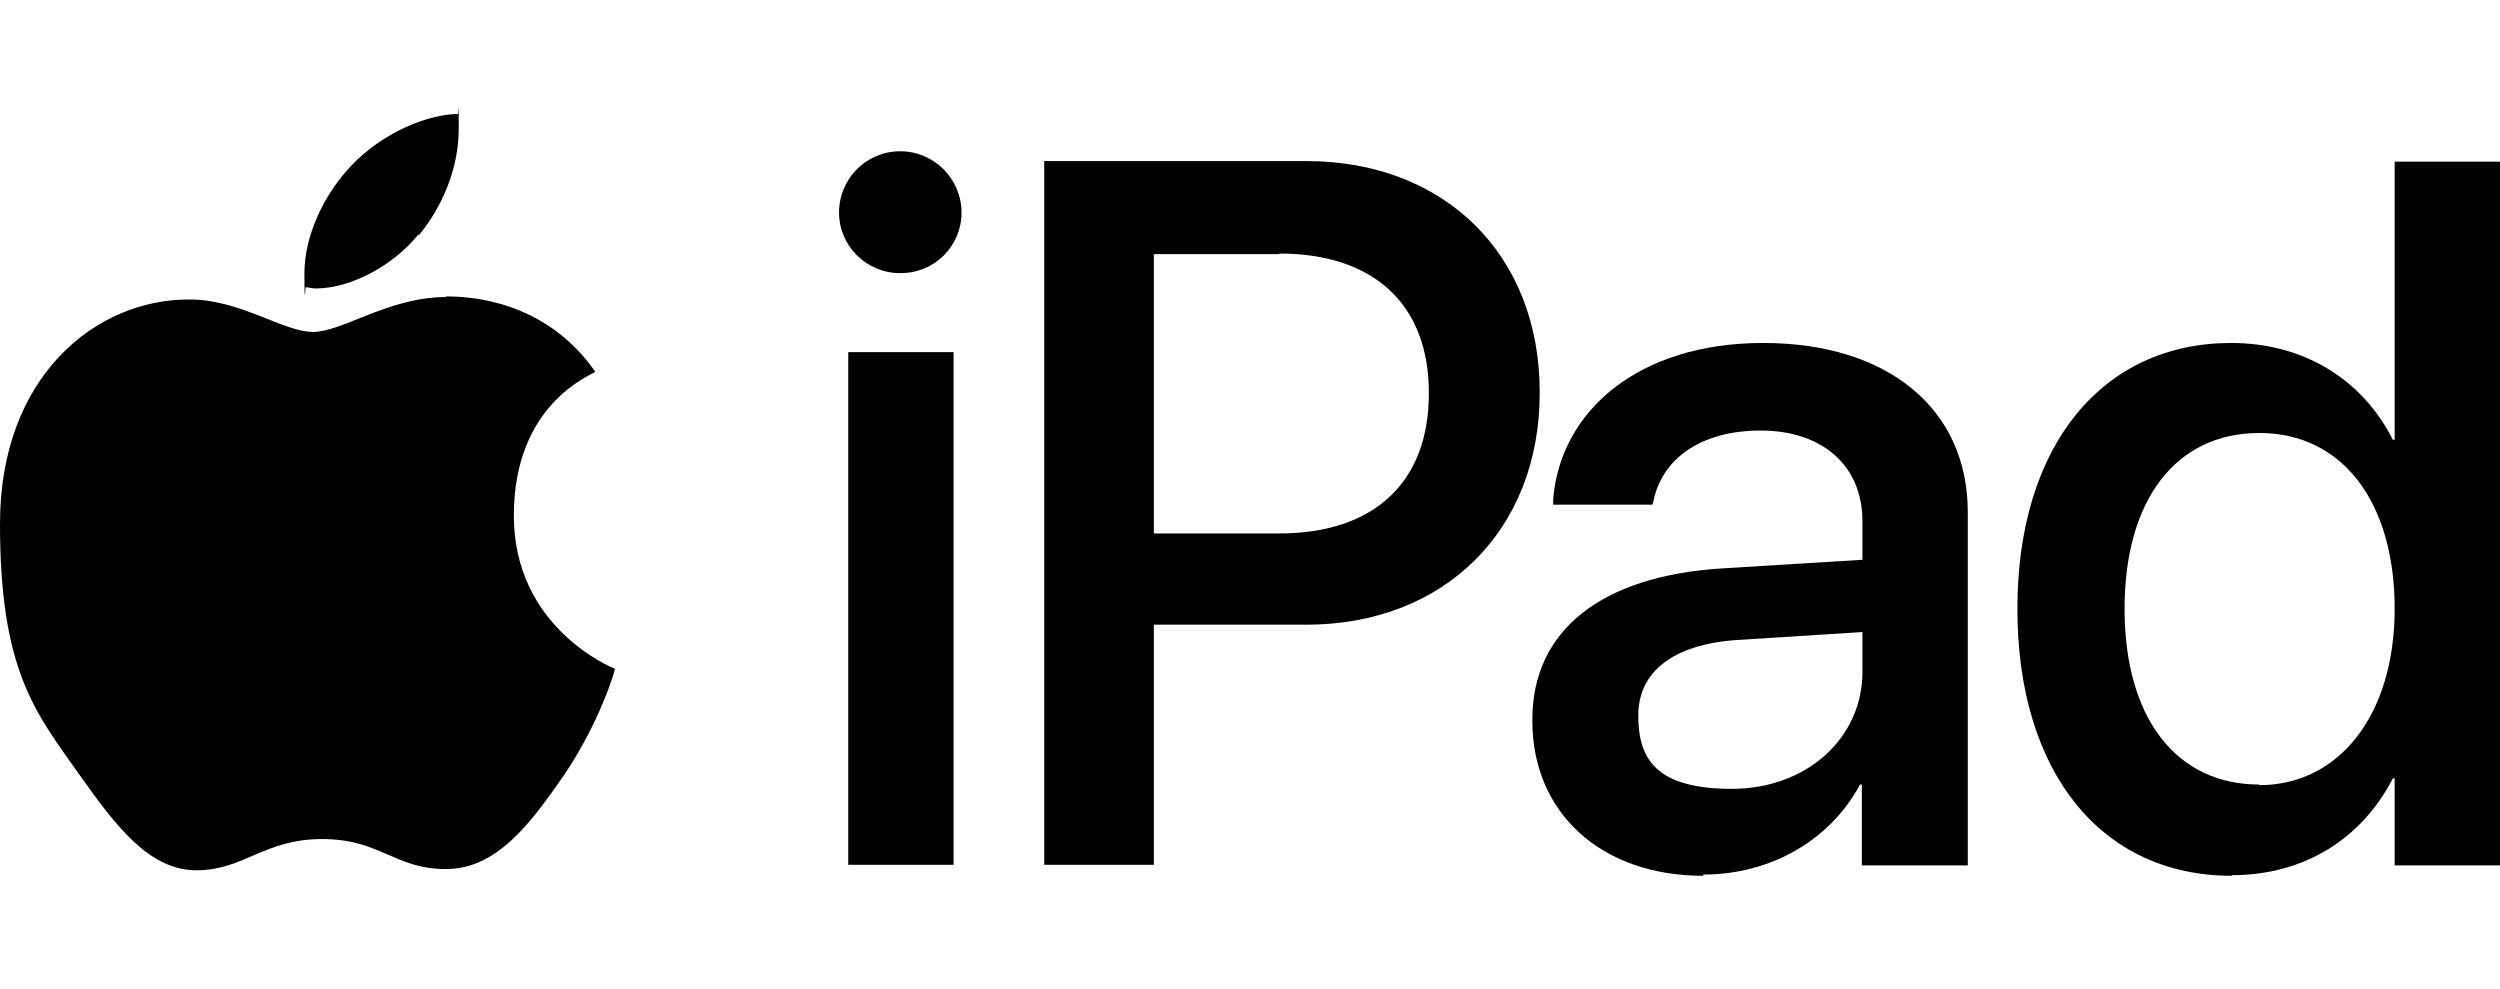
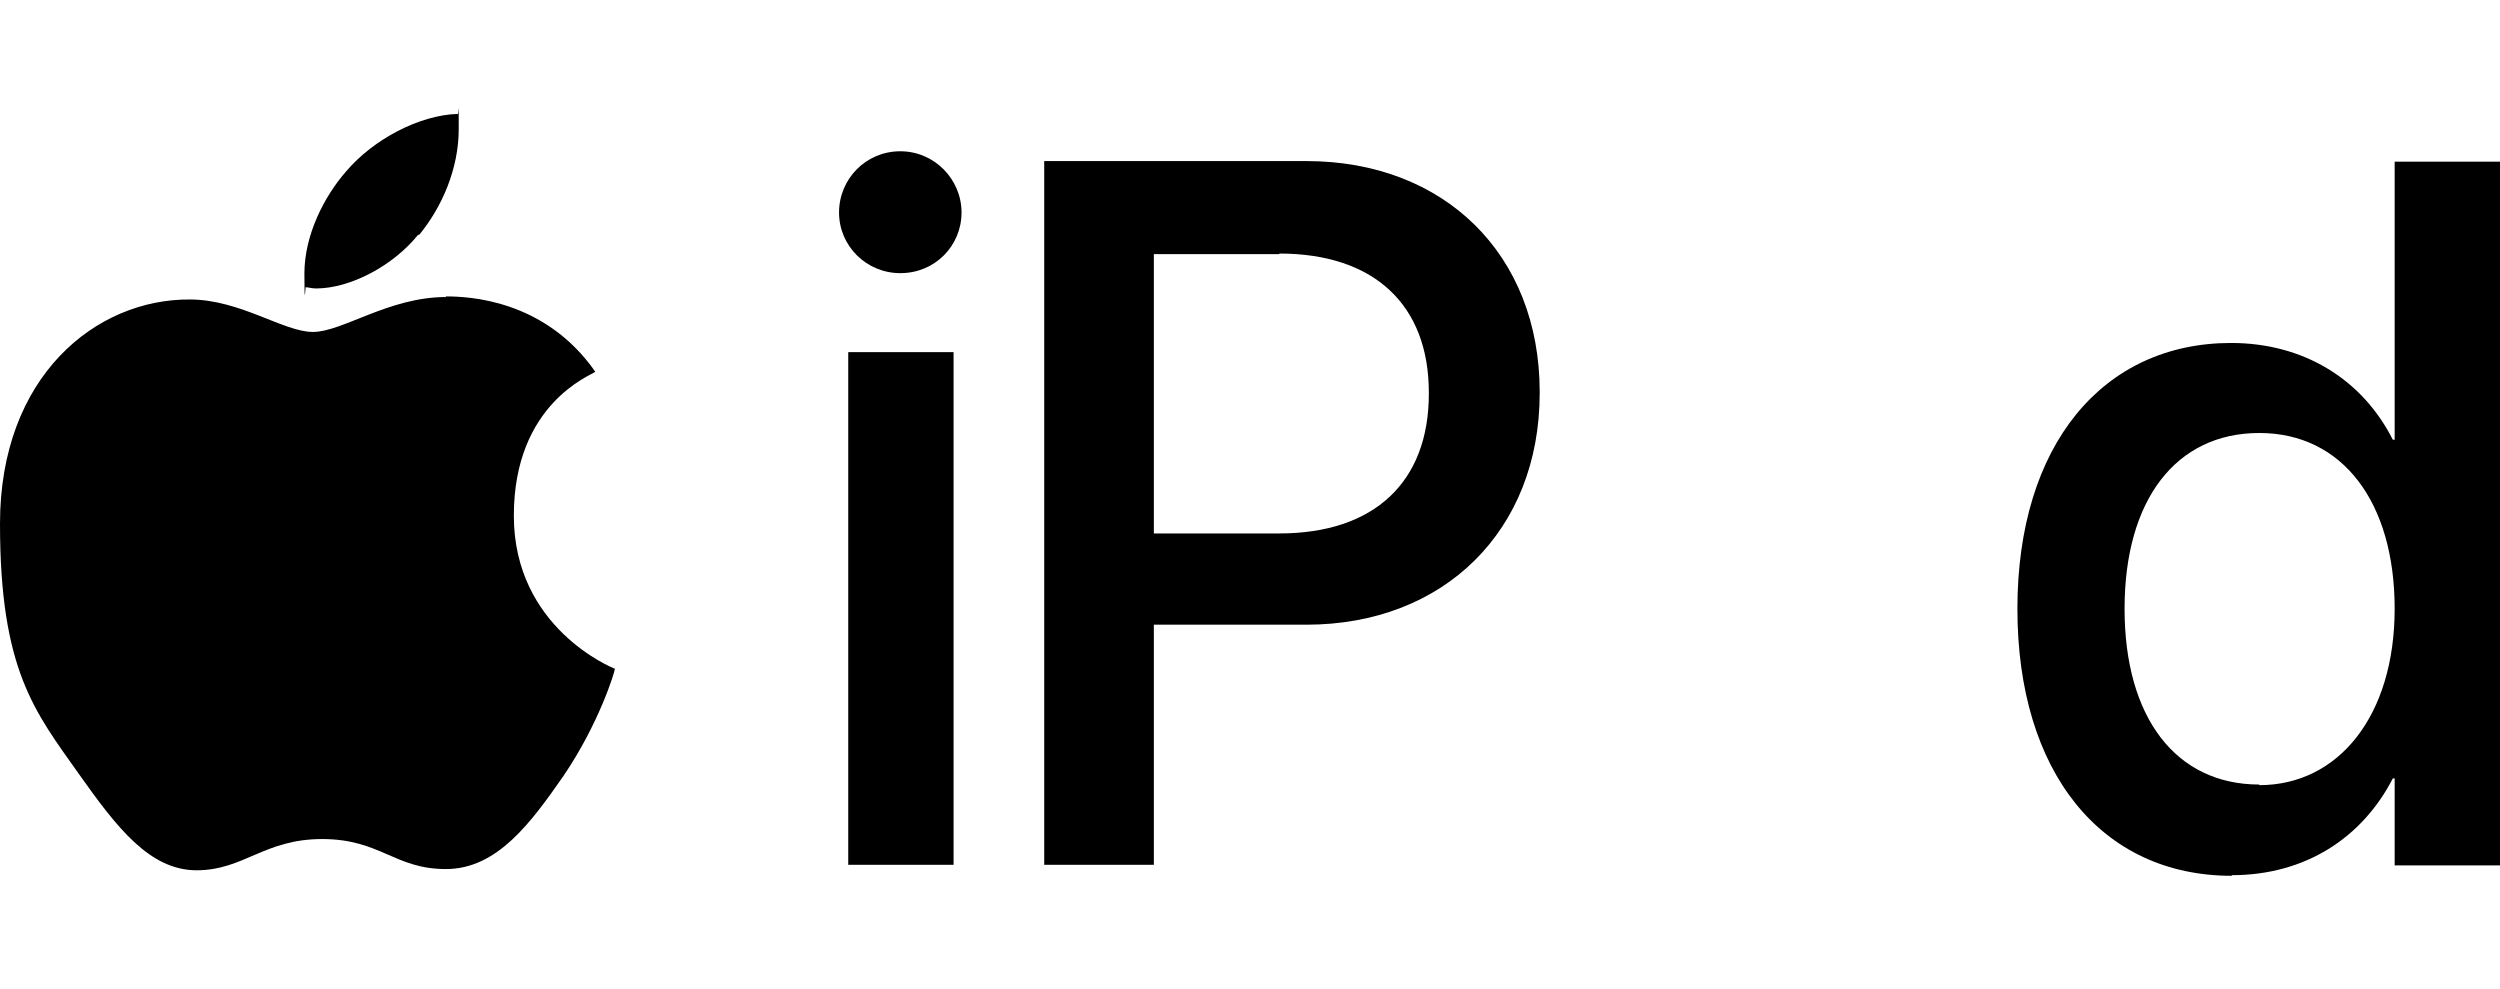
<svg xmlns="http://www.w3.org/2000/svg" version="1.1" viewBox="0 0 408.2 161.5">
  <defs>
    <style>
      .cls-1 {
        fill-rule: evenodd;
      }
    </style>
  </defs>
  <g>
    <g id="svg5">
      <g id="layer1">
        <g id="g57190">
          <g id="text4812">
            <path id="path5210" class="cls-1" d="M68.4,38.4c3.8-4.6,6.5-10.9,6.5-17.3s0-1.8-.2-2.5c-6.2.2-13.7,4.1-18.2,9.4-3.5,4-6.8,10.3-6.8,16.7s.2,1.9.2,2.2c.4,0,1,.2,1.7.2,5.6,0,12.6-3.7,16.7-8.8h0ZM72.8,48.5c-9.3,0-16.9,5.7-21.7,5.7s-11.9-5.3-20.1-5.3C15.6,48.8,0,61.5,0,85.5s5.7,30.7,12.9,40.9c6.1,8.6,11.5,15.7,19.2,15.7s11-5.1,20.5-5.1,11.8,4.9,20.2,4.9,13.9-7.6,19.2-15.2c5.9-8.7,8.4-17.1,8.4-17.5-.5-.2-16.5-6.7-16.5-25s12.6-22.9,13.3-23.5c-8.3-11.9-20.9-12.3-24.4-12.3h0Z" />
            <path id="path5212" class="cls-1" d="M147,44.6c5.7,0,10-4.5,10-9.9s-4.4-10-10-10-10,4.5-10,10,4.5,9.9,10,9.9ZM138.5,141.2h17.2V57.5h-17.2v83.8Z" />
            <path id="path5214" class="cls-1" d="M170.6,141.2h17.8v-39.2h24.9c22.5,0,38.1-15.4,38.1-37.8v-.2c0-22.5-15.6-37.7-38.1-37.7h-42.8v114.9ZM208.9,41.4c15.5,0,24.4,8.4,24.4,22.7v.2c0,14.4-8.9,22.8-24.4,22.8h-20.5v-45.6h20.5Z" />
-             <path id="path5216" class="cls-1" d="M278.1,142.8c11.1,0,20.8-5.7,25.6-14.7h.3v13.2h17.3v-57.7c0-16.8-13-27.6-33.4-27.6s-33.1,11.1-34.3,25.5v.9c0,0,16.2,0,16.2,0l.2-.7c1.4-6.7,7.6-11.4,17.5-11.4s16.6,5.6,16.6,14.8v6.3l-22.8,1.4c-19.8,1.2-31.1,10.1-31.1,24.7v.2c0,15,11.2,25.3,27.9,25.3h0ZM267.5,117v-.2c0-7.1,5.7-11.6,16.1-12.3l20.5-1.3v6.5c0,10.9-9.2,19.1-21.3,19.1s-15.3-4.6-15.3-11.9h0Z" />
            <path id="path5218" class="cls-1" d="M364.4,142.9c12,0,21.3-6.1,26.3-15.8h.3v14.2h17.3V26.4h-17.3v45.4h-.3c-5-9.9-14.6-15.8-26.4-15.8-21,0-34.9,16.7-34.9,43.4h0c0,26.7,13.7,43.6,35,43.6h0ZM368.9,128.1c-13.6,0-22-10.9-22-28.7h0c0-17.8,8.4-28.7,22-28.7s22.1,11.3,22.1,28.7h0c0,17.5-9.2,28.8-22.1,28.8Z" />
          </g>
        </g>
      </g>
    </g>
  </g>
</svg>